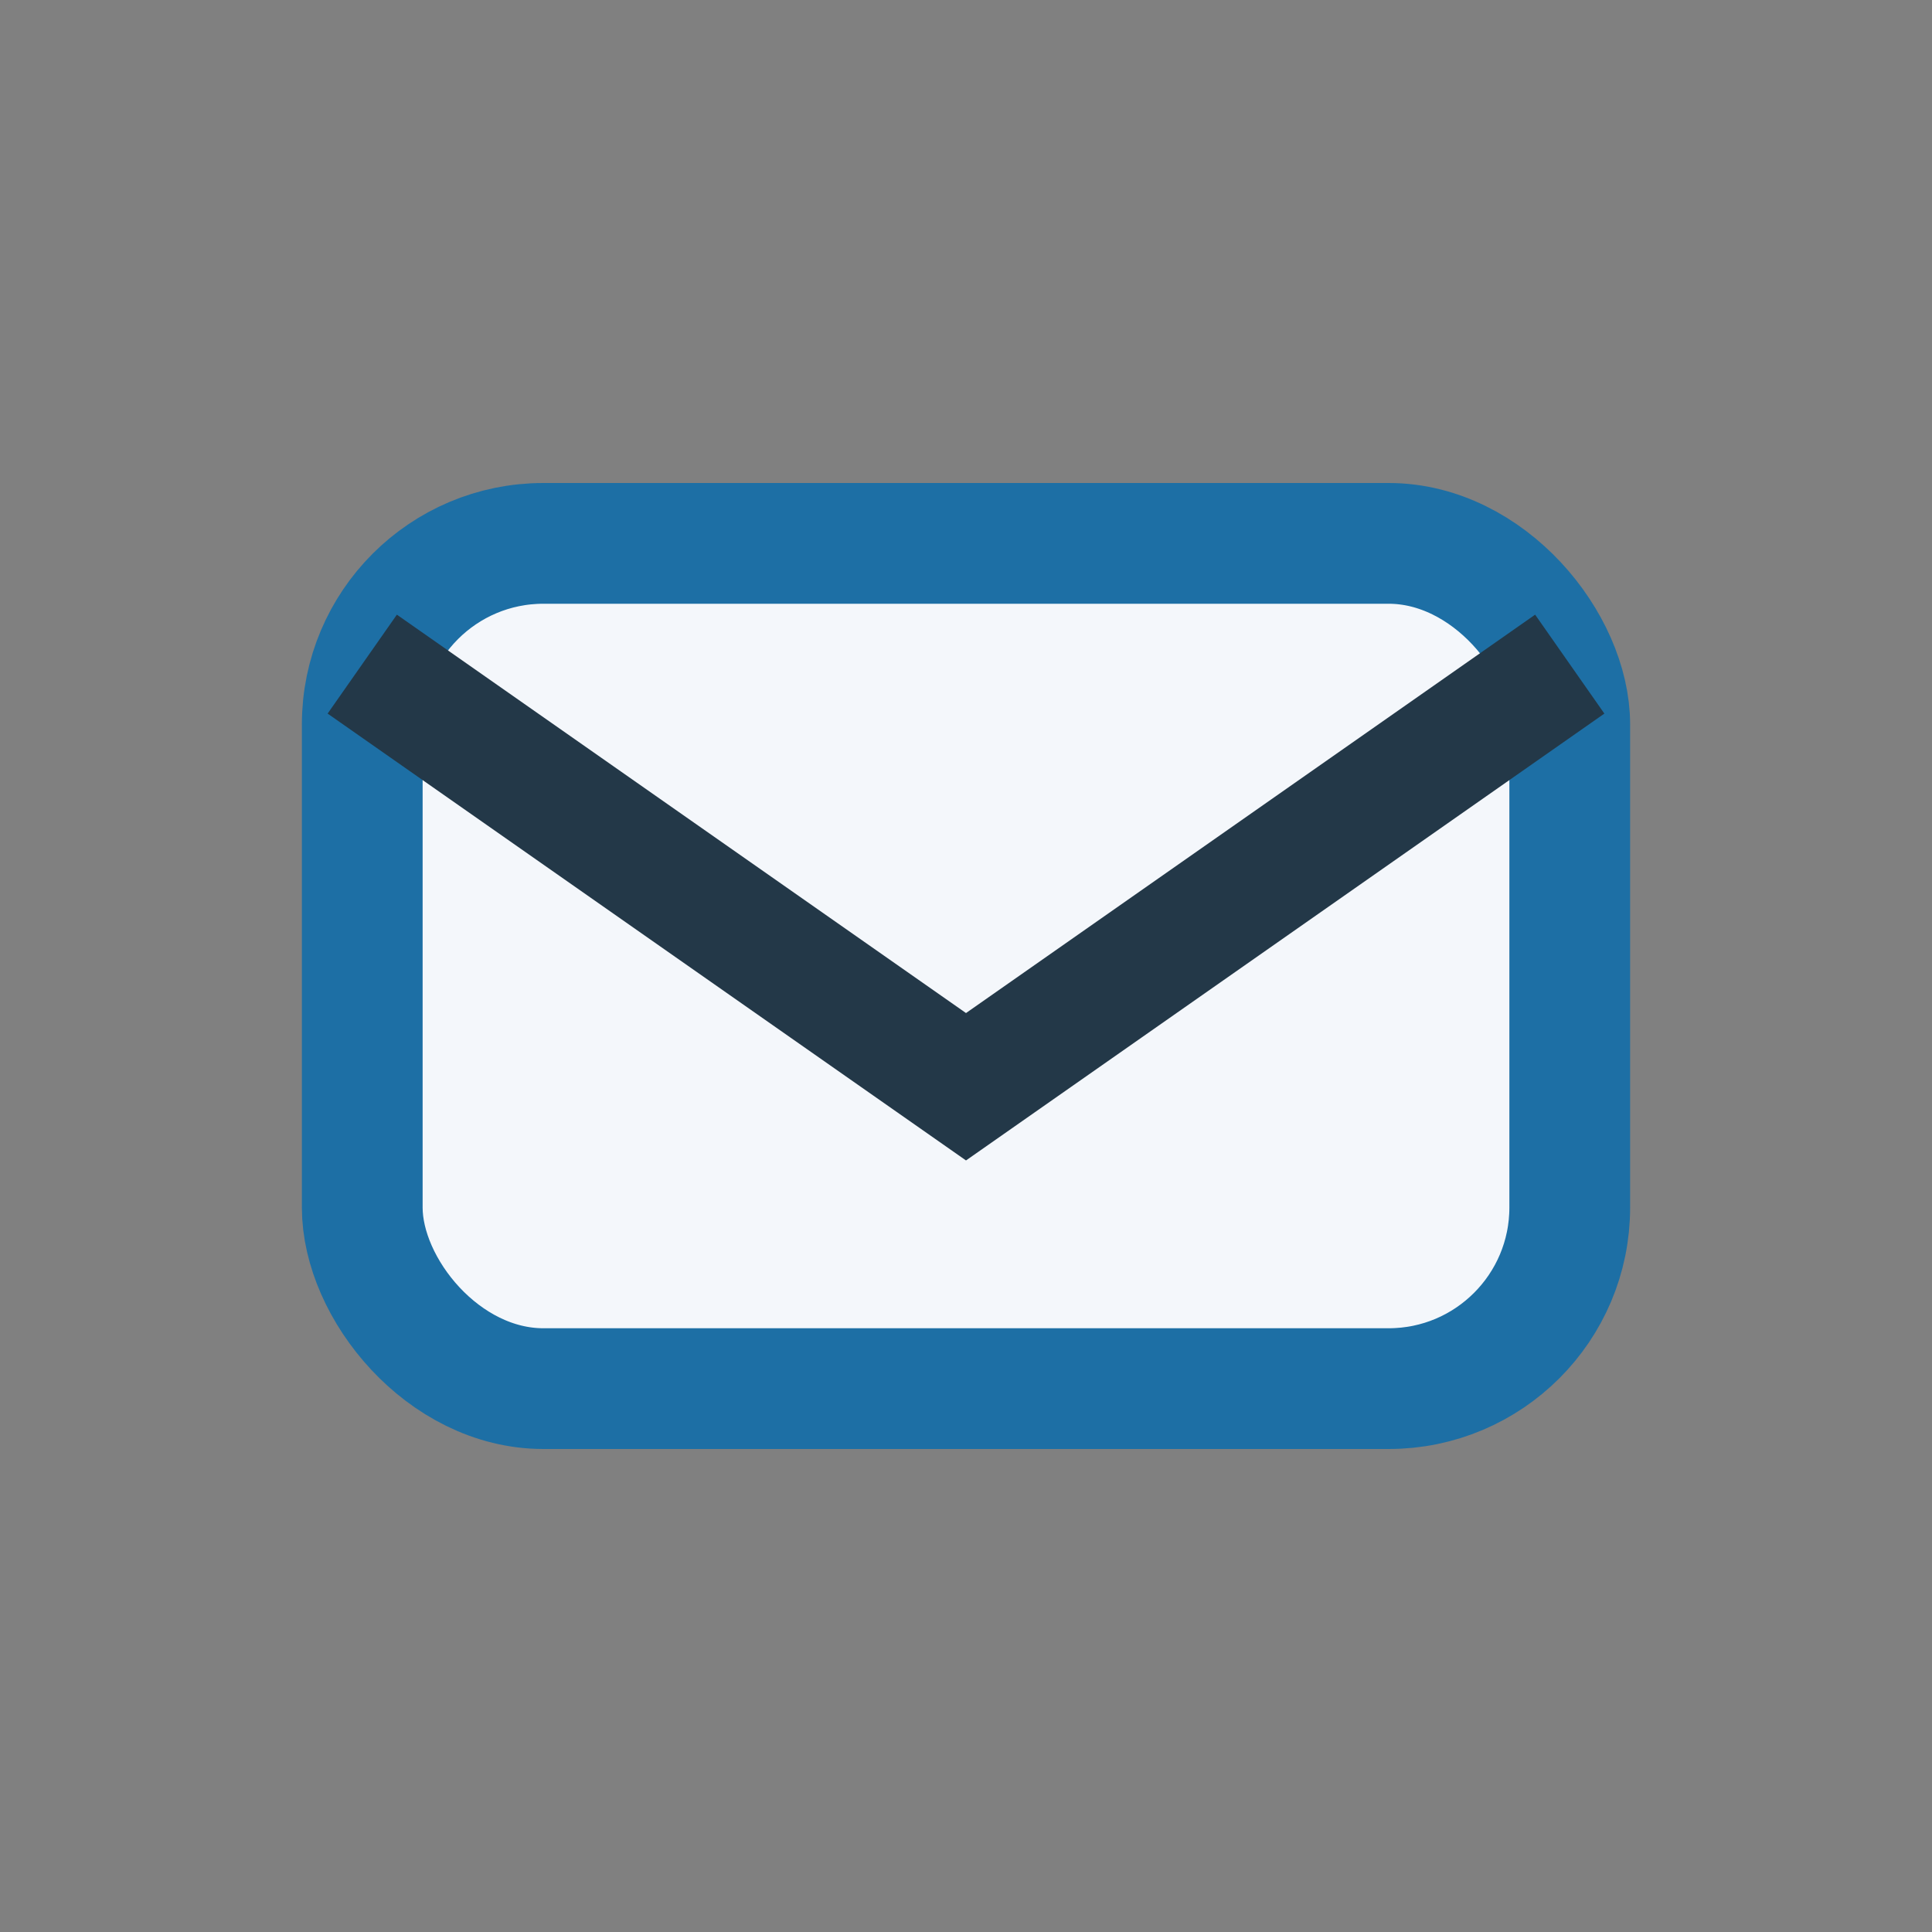
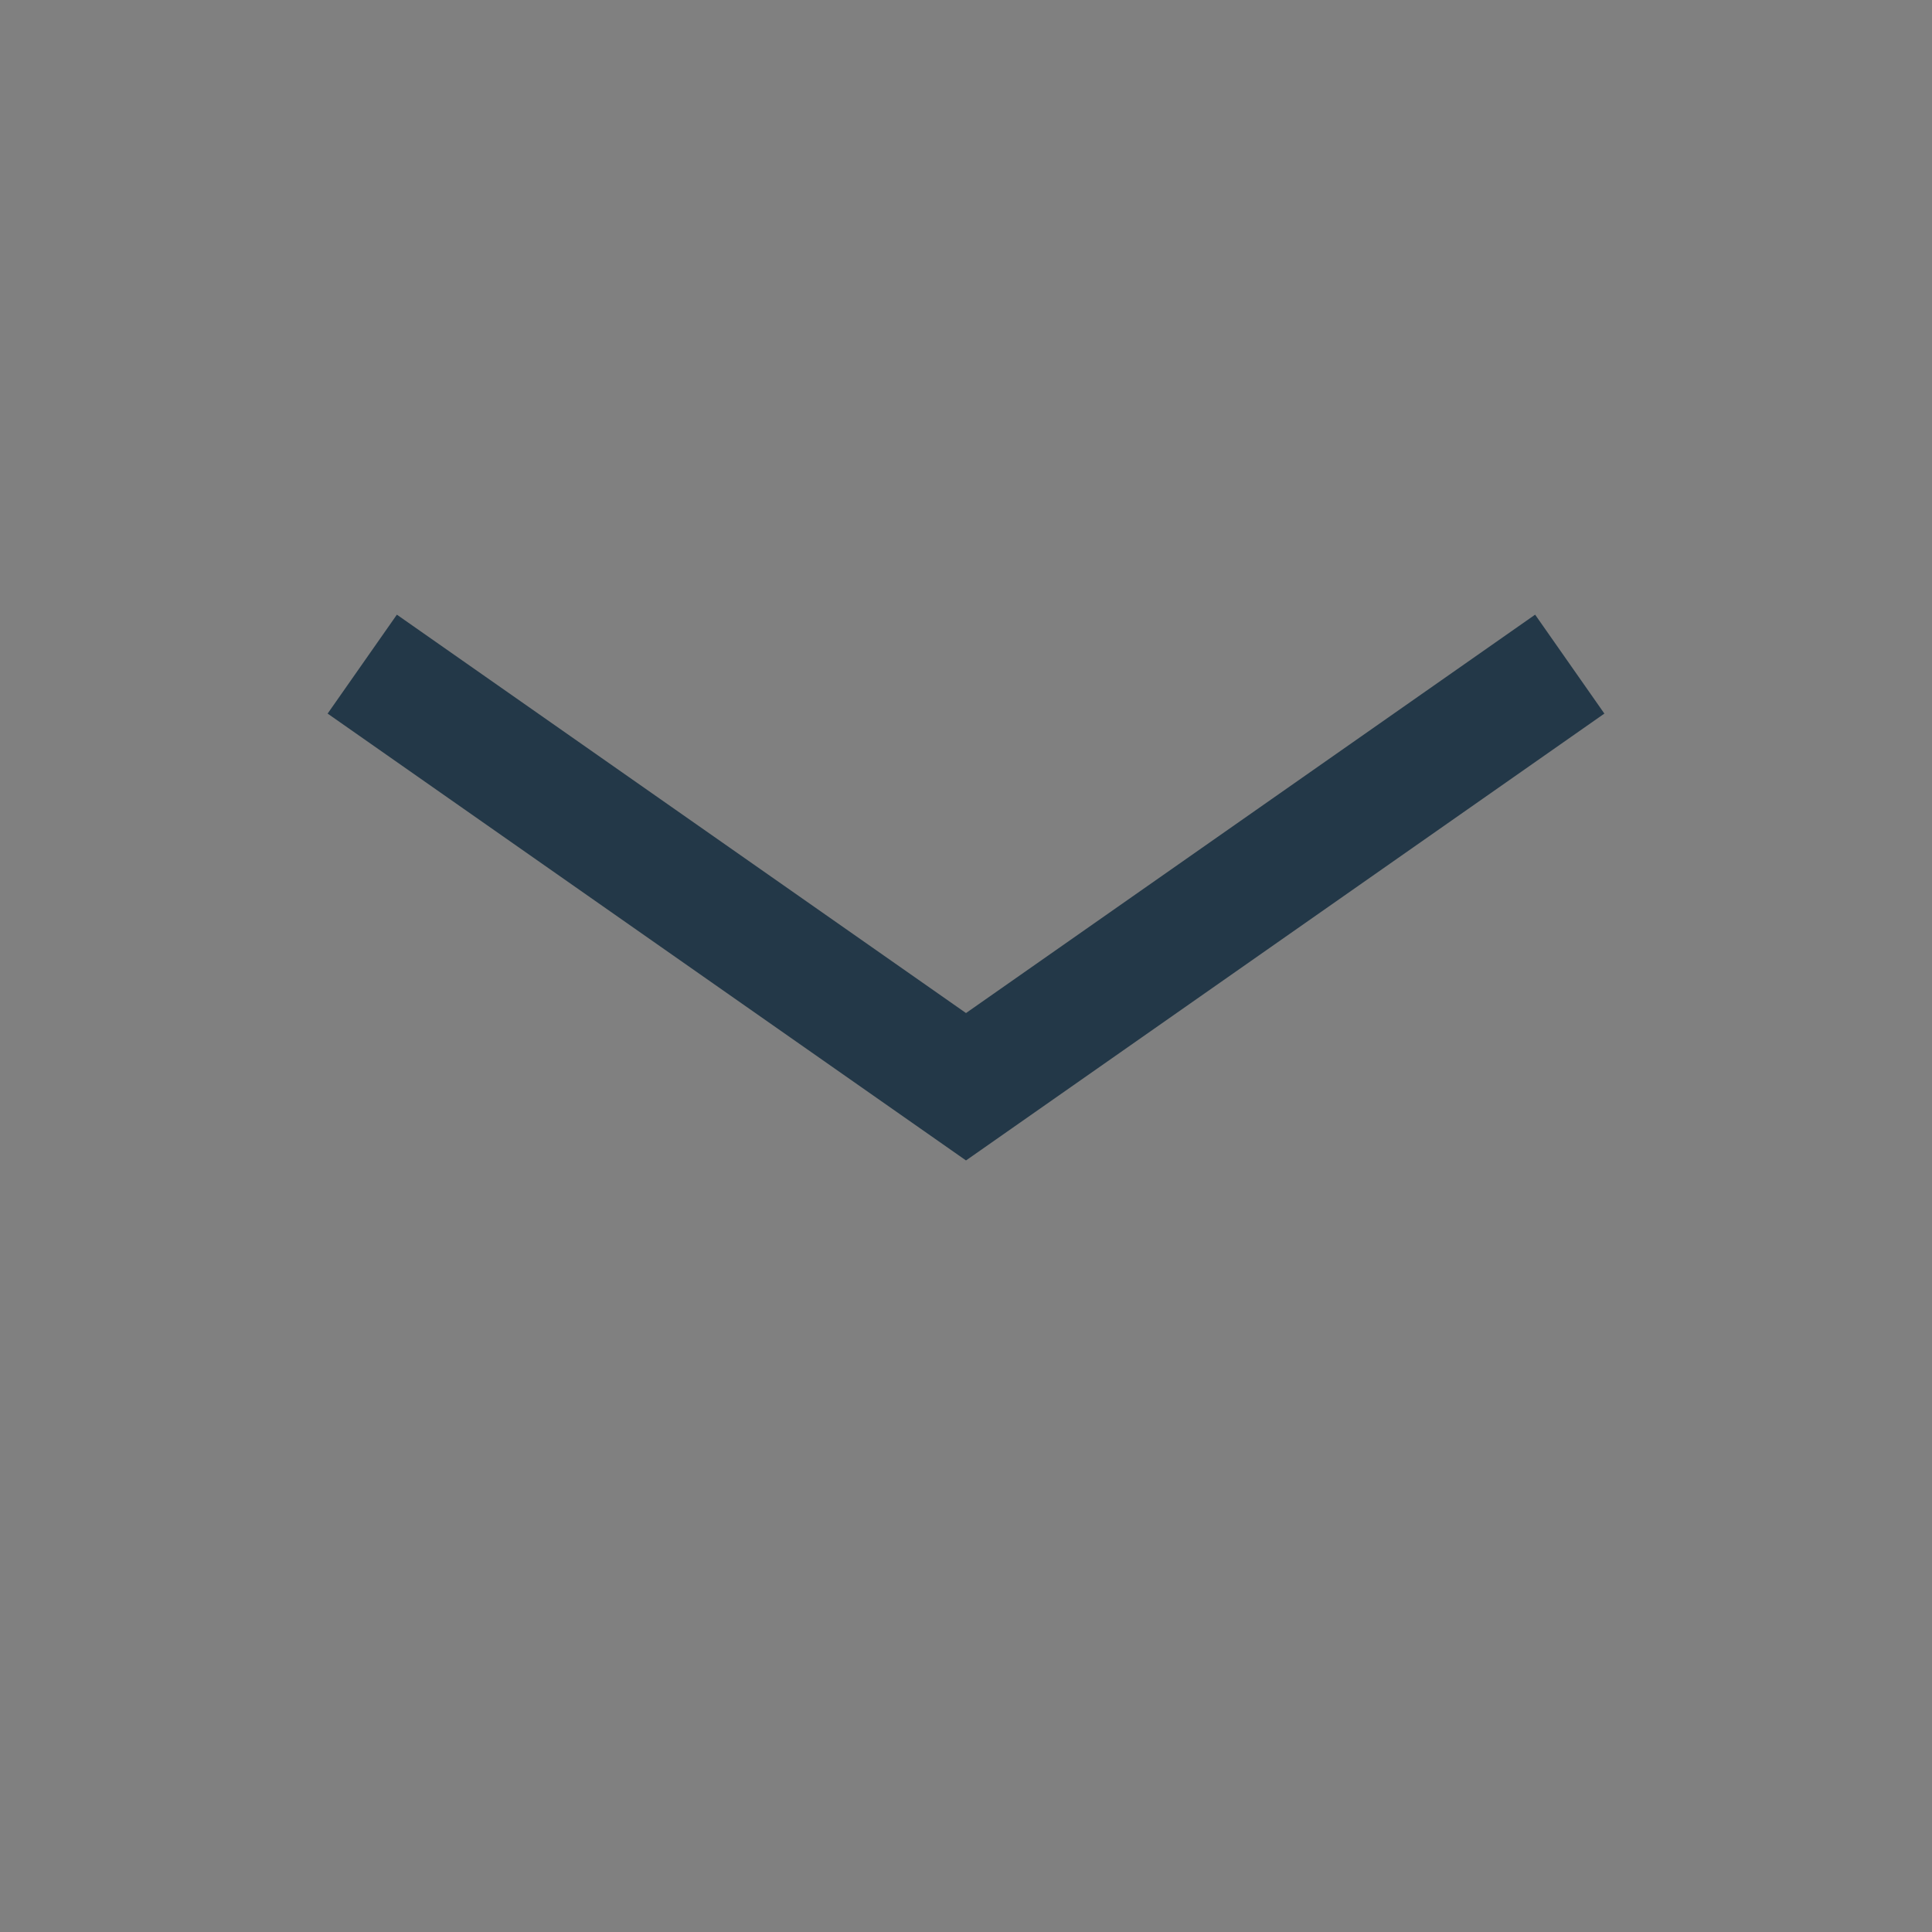
<svg xmlns="http://www.w3.org/2000/svg" width="32" height="32" viewBox="0 0 32 32">
  <rect x="0" y="0" width="32" height="32" fill="#808080" stroke="none" />
-   <rect x="6" y="9" width="20" height="14" rx="3" fill="#F4F7FB" stroke="#1D6FA5" stroke-width="2" />
  <path d="M6 11l10 7 10-7" fill="none" stroke="#233848" stroke-width="2" />
</svg>